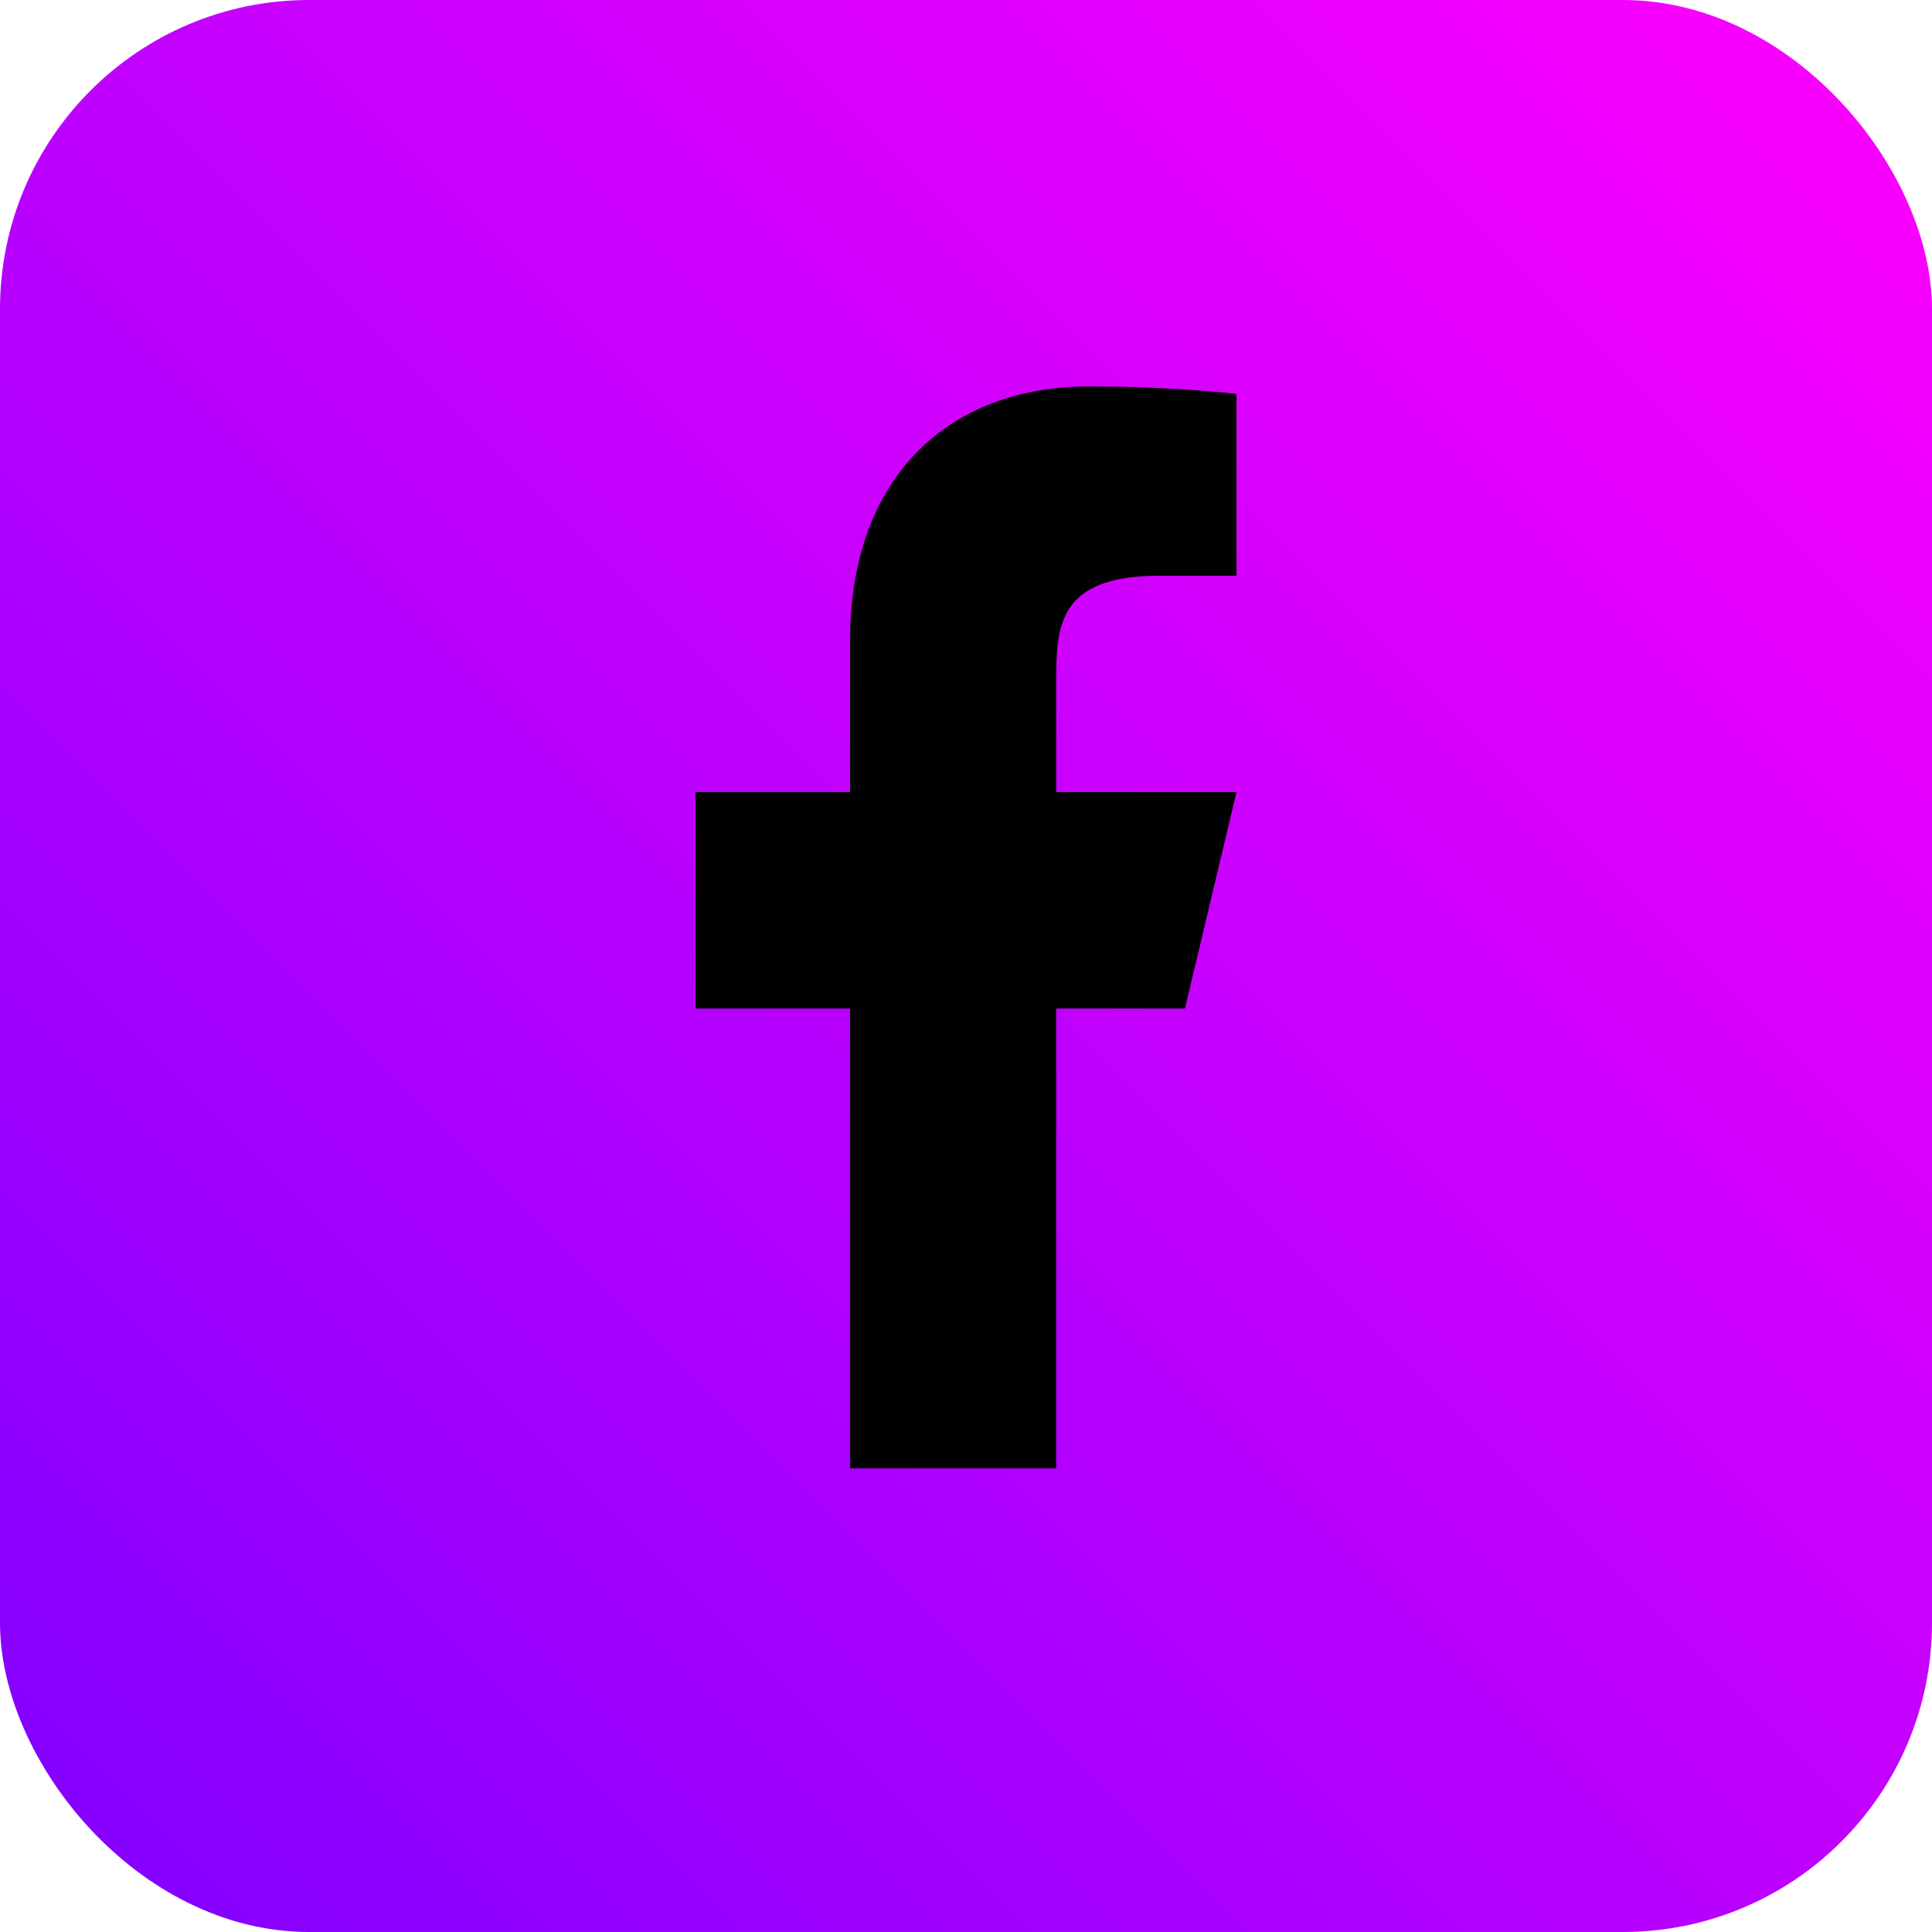
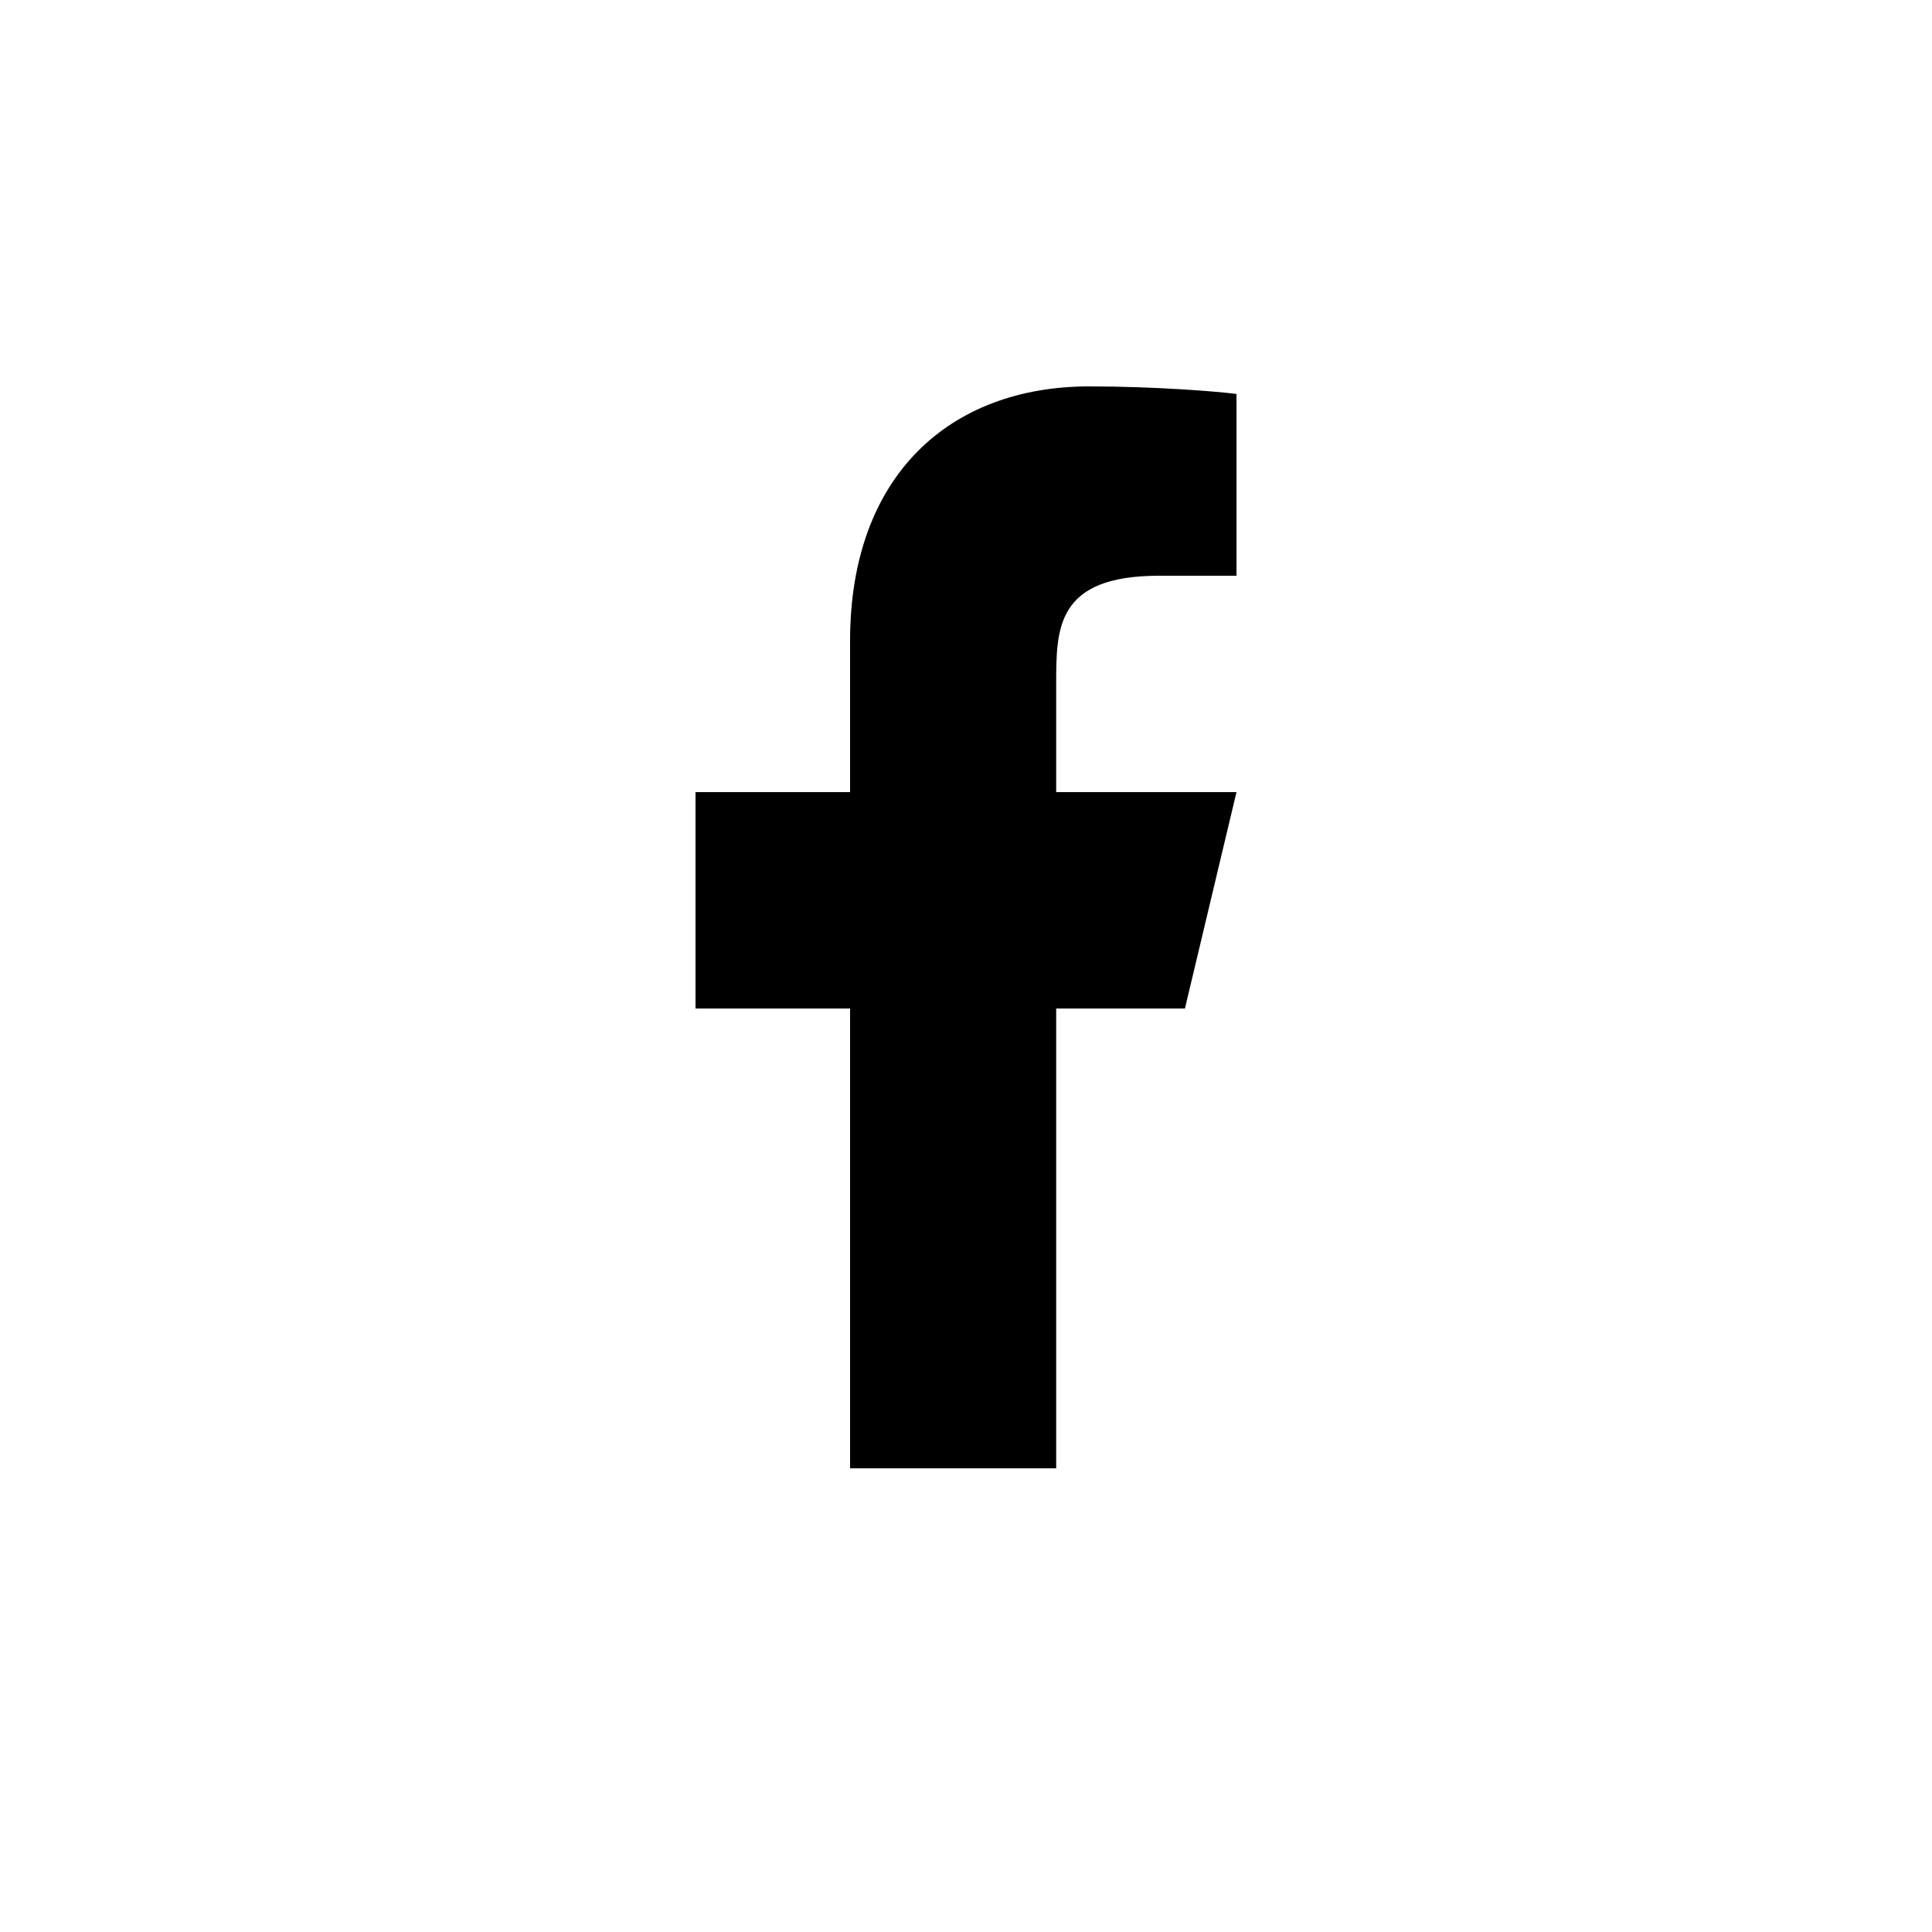
<svg xmlns="http://www.w3.org/2000/svg" width="25" height="25" viewBox="0 0 25 25" fill="none">
-   <rect width="25" height="25" rx="4" fill="url(#paint0_linear_2202_880)" />
  <path d="M13.667 13.05H15.333L16 10.25H13.667V8.85C13.667 8.129 13.667 7.45 15 7.45H16V5.098C15.783 5.068 14.962 5 14.095 5C12.285 5 11 6.16 11 8.29V10.25H9V13.05H11V19H13.667V13.05Z" fill="black" />
  <defs>
    <linearGradient id="paint0_linear_2202_880" x1="25" y1="0" x2="0" y2="25" gradientUnits="userSpaceOnUse">
      <stop stop-color="#FF00FE" />
      <stop offset="1" stop-color="#7F00FF" />
    </linearGradient>
  </defs>
</svg>